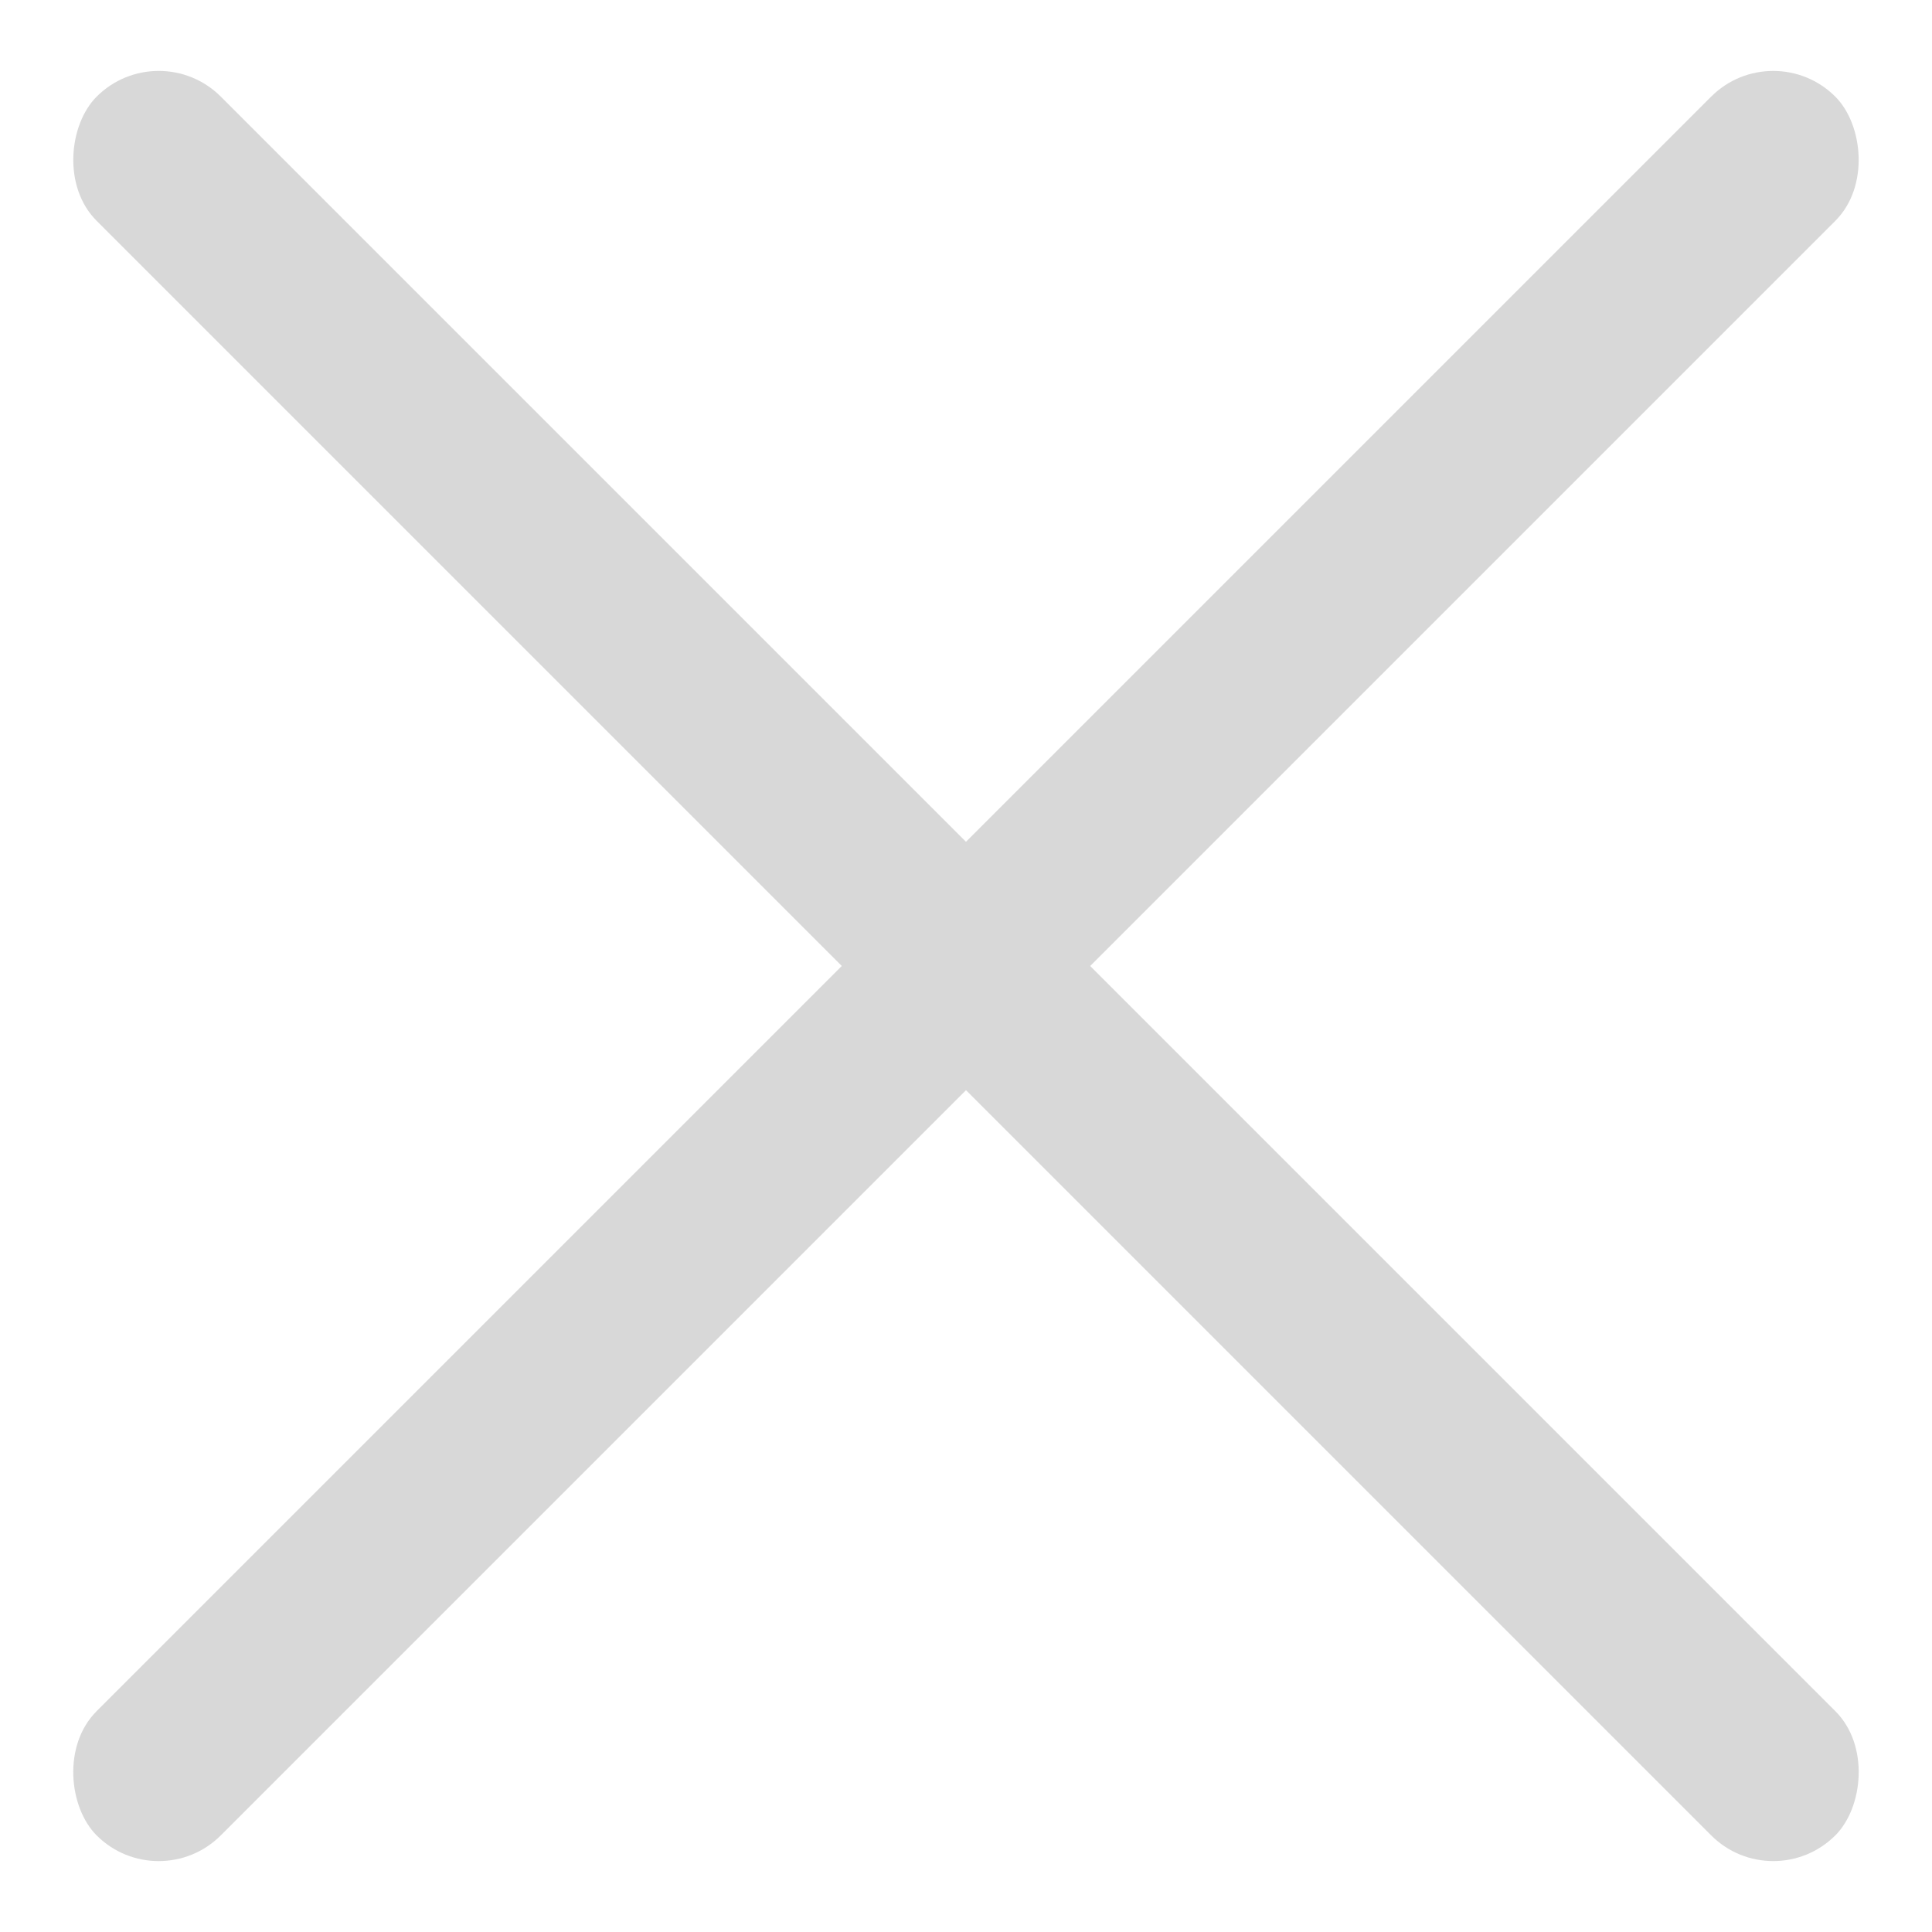
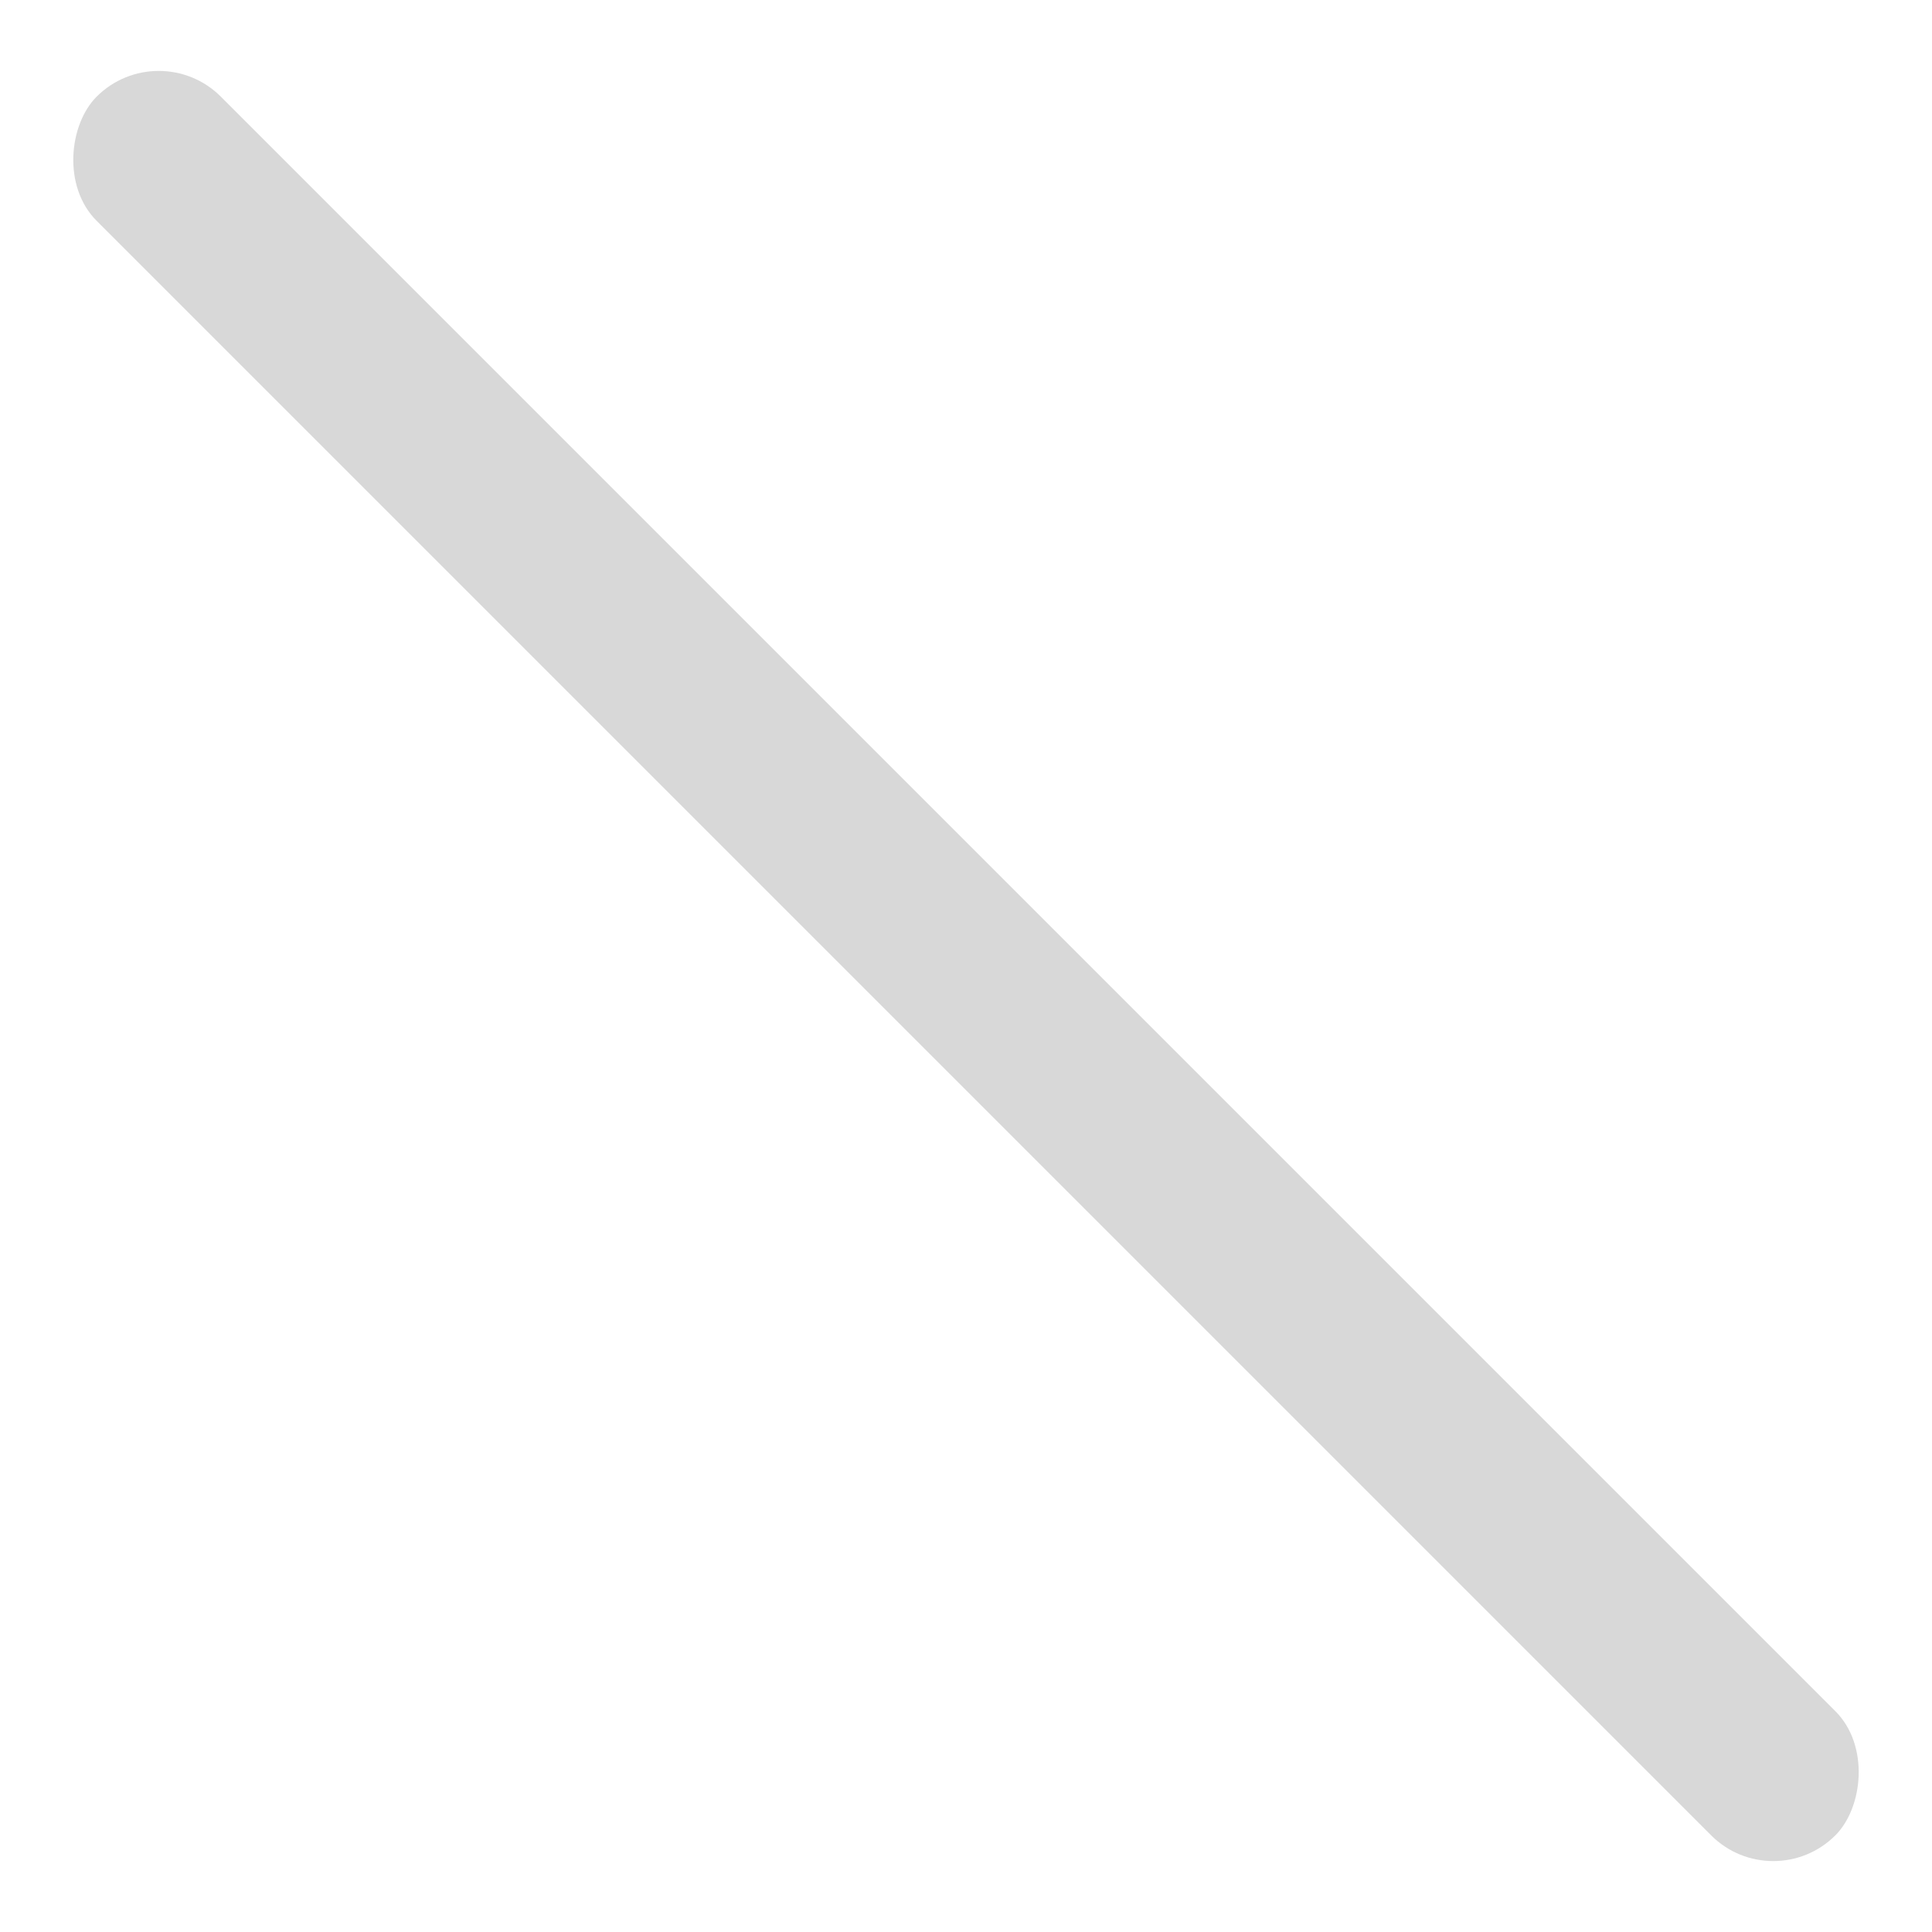
<svg xmlns="http://www.w3.org/2000/svg" width="22" height="22" viewBox="0 0 22 22">
  <g transform="translate(.393 .393)" fill="#D8D8D8" fill-rule="evenodd">
    <rect transform="rotate(45 10.607 10.607)" x="-3.393" y="9.607" width="28" height="2" rx="1" />
-     <rect transform="scale(-1 1) rotate(45 0 -15)" x="-3.393" y="9.607" width="28" height="2" rx="1" />
  </g>
</svg>